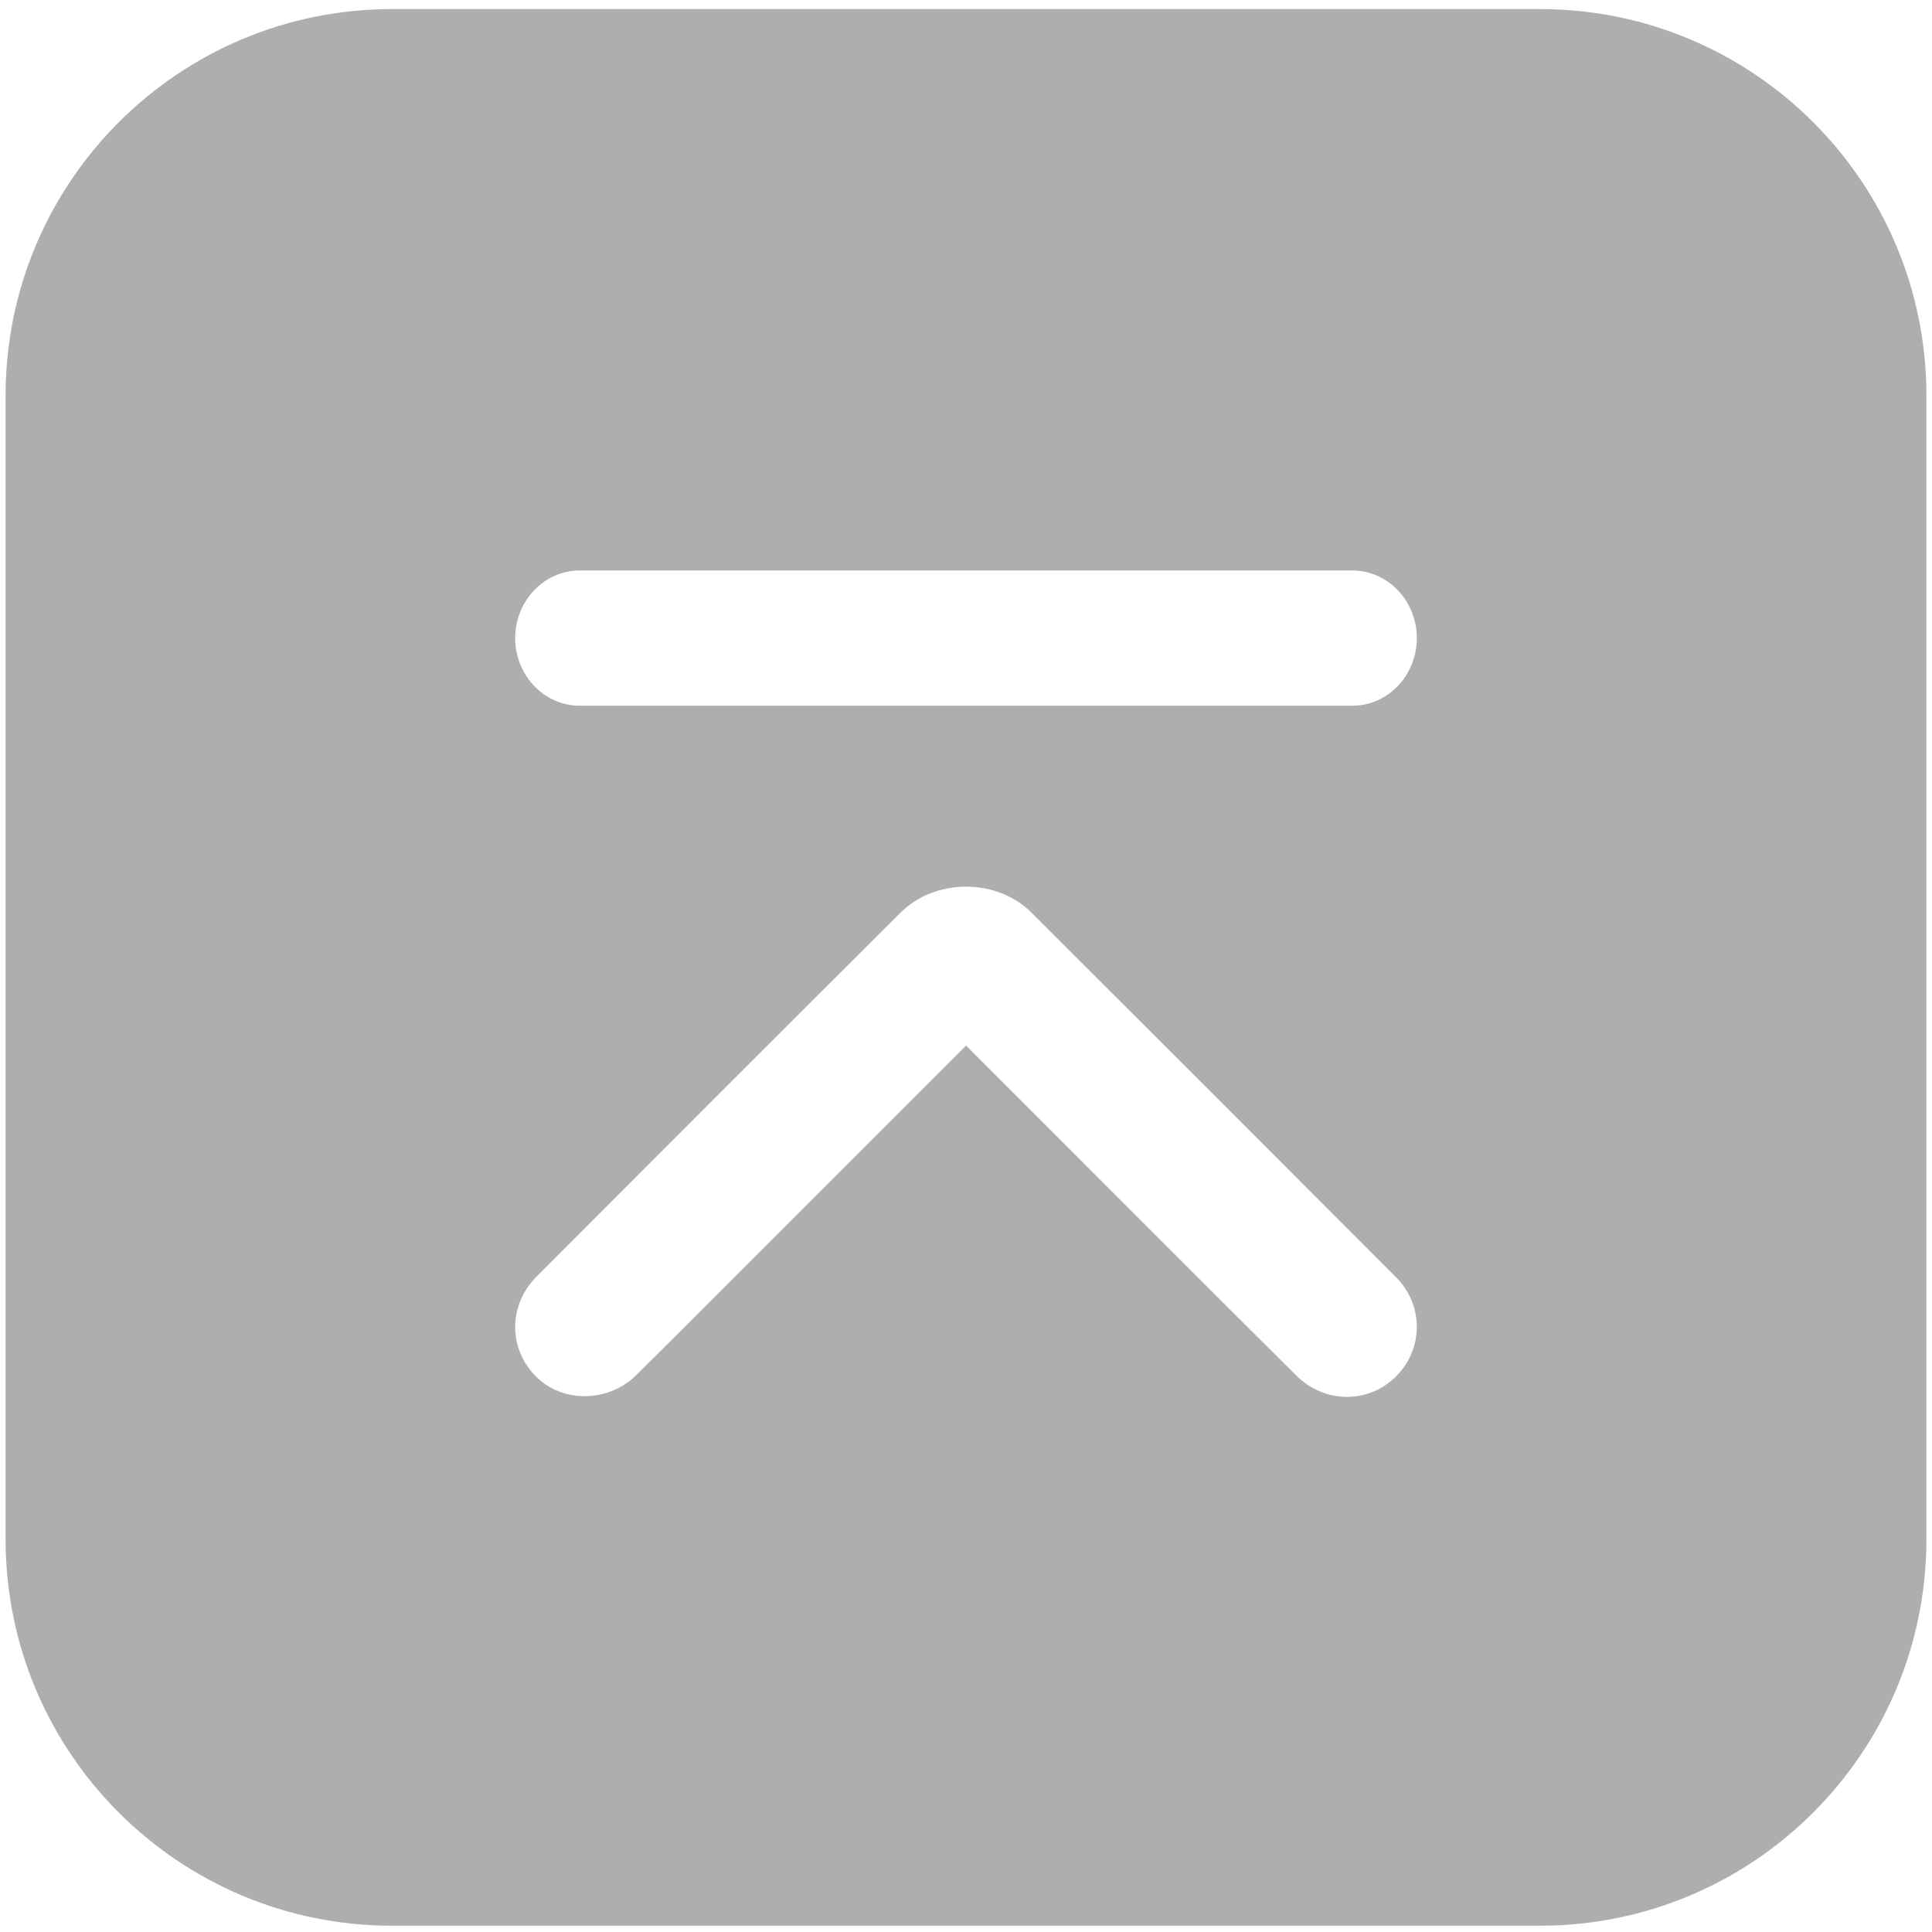
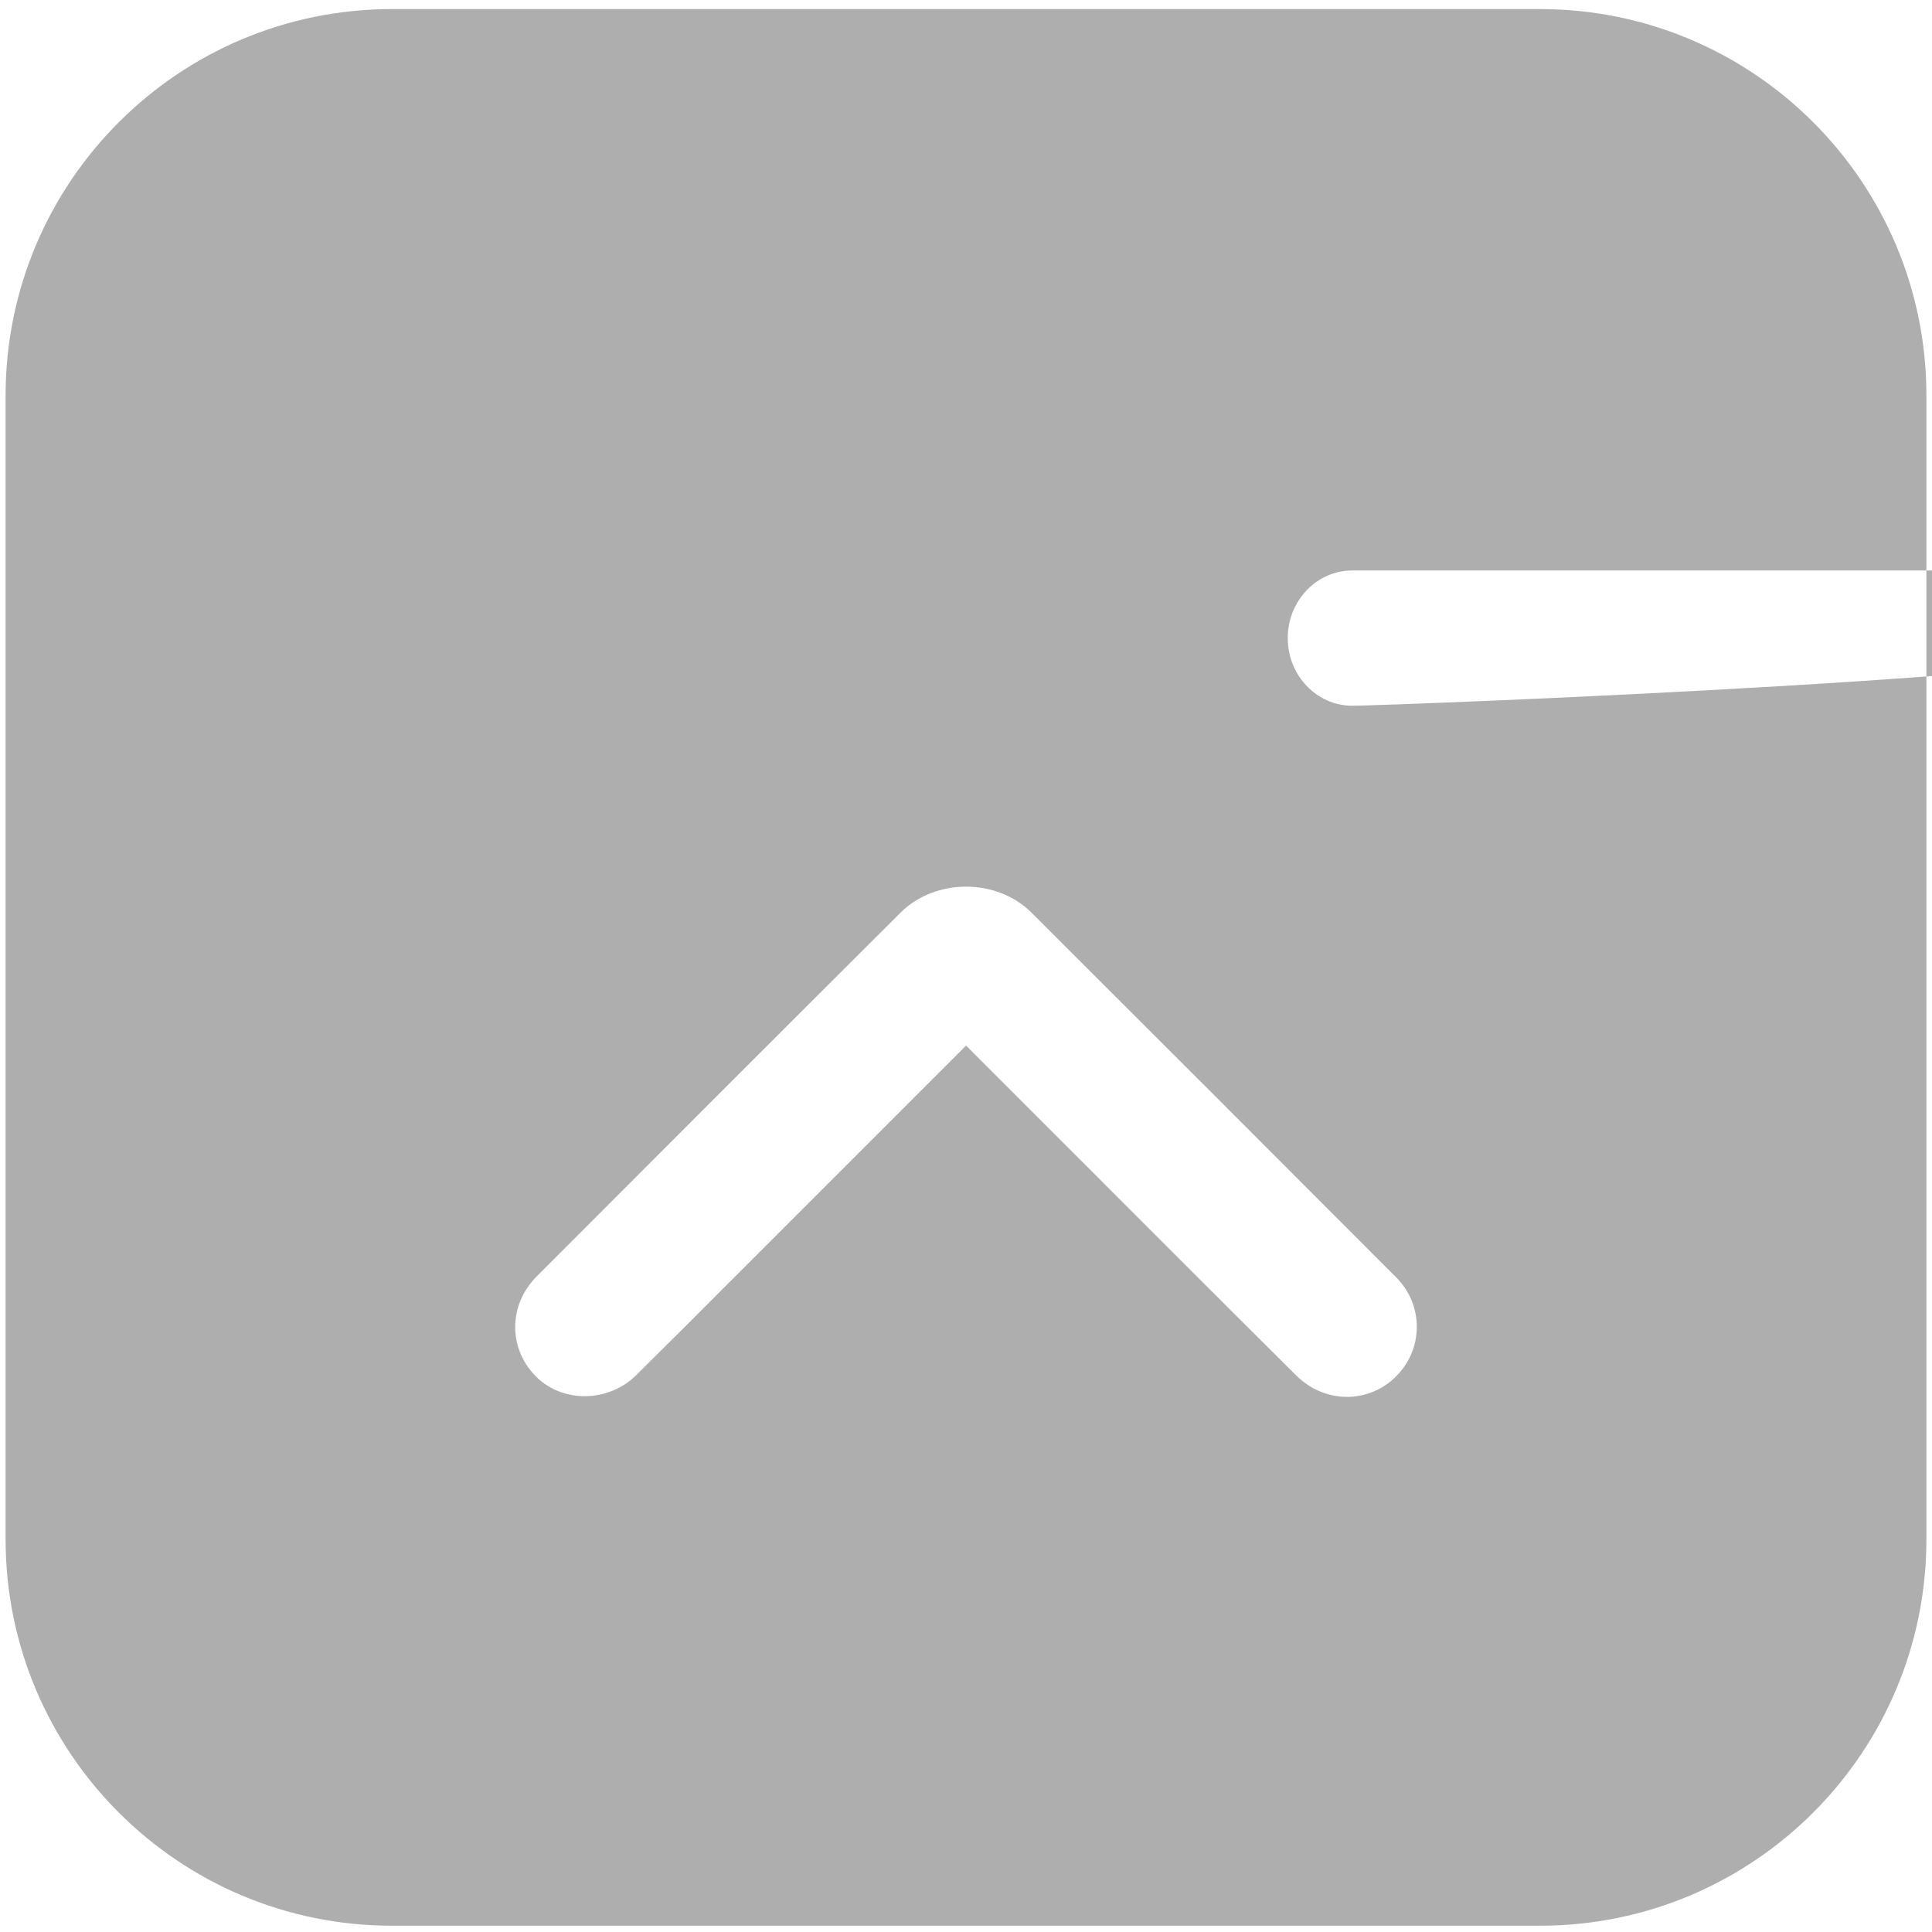
<svg xmlns="http://www.w3.org/2000/svg" version="1.1" id="圖層_1" x="0px" y="0px" width="600px" height="600px" viewBox="0 0 600 600" enable-background="new 0 0 600 600" xml:space="preserve">
-   <path fill="#AEAEAE" d="M478.26,2.82H121.74c-66.28,0-120,53.73-120,120v355.23c0,66.27,53.72,120,120,120h356.52  c66.27,0,120-53.73,120-120V122.82C598.26,56.54,544.53,2.82,478.26,2.82z M433.44,427.57c-4.08,4.02-9.45,6.24-15.1,6.24  c-5.88,0-11.48-2.37-15.82-6.68c-14.06-13.95-28.05-27.95-42.05-41.95l-60.45-60.47l-75.53,75.53  c-8.95,8.97-17.91,17.95-26.93,26.85c-8.59,8.45-22.62,8.69-30.9,0.6c-4.26-4.17-6.64-9.66-6.66-15.44  c-0.04-5.88,2.34-11.51,6.7-15.88c37.62-37.67,75.23-75.33,112.95-112.92c10.78-10.75,29.86-10.8,40.64-0.07  c37.81,37.71,75.55,75.48,113.26,113.27c4.18,4.17,6.46,9.66,6.45,15.45C439.98,417.92,437.66,423.41,433.44,427.57z M419.96,219.17  H180.04c-11.05,0-20.04-9.41-20.04-21s8.98-21,20.04-21h239.92c11.05,0,20.04,9.41,20.04,21S431.02,219.17,419.96,219.17z" />
+   <path fill="#AEAEAE" d="M478.26,2.82H121.74c-66.28,0-120,53.73-120,120v355.23c0,66.27,53.72,120,120,120h356.52  c66.27,0,120-53.73,120-120V122.82C598.26,56.54,544.53,2.82,478.26,2.82z M433.44,427.57c-4.08,4.02-9.45,6.24-15.1,6.24  c-5.88,0-11.48-2.37-15.82-6.68c-14.06-13.95-28.05-27.95-42.05-41.95l-60.45-60.47l-75.53,75.53  c-8.95,8.97-17.91,17.95-26.93,26.85c-8.59,8.45-22.62,8.69-30.9,0.6c-4.26-4.17-6.64-9.66-6.66-15.44  c-0.04-5.88,2.34-11.51,6.7-15.88c37.62-37.67,75.23-75.33,112.95-112.92c10.78-10.75,29.86-10.8,40.64-0.07  c37.81,37.71,75.55,75.48,113.26,113.27c4.18,4.17,6.46,9.66,6.45,15.45C439.98,417.92,437.66,423.41,433.44,427.57z M419.96,219.17  c-11.05,0-20.04-9.41-20.04-21s8.98-21,20.04-21h239.92c11.05,0,20.04,9.41,20.04,21S431.02,219.17,419.96,219.17z" />
</svg>